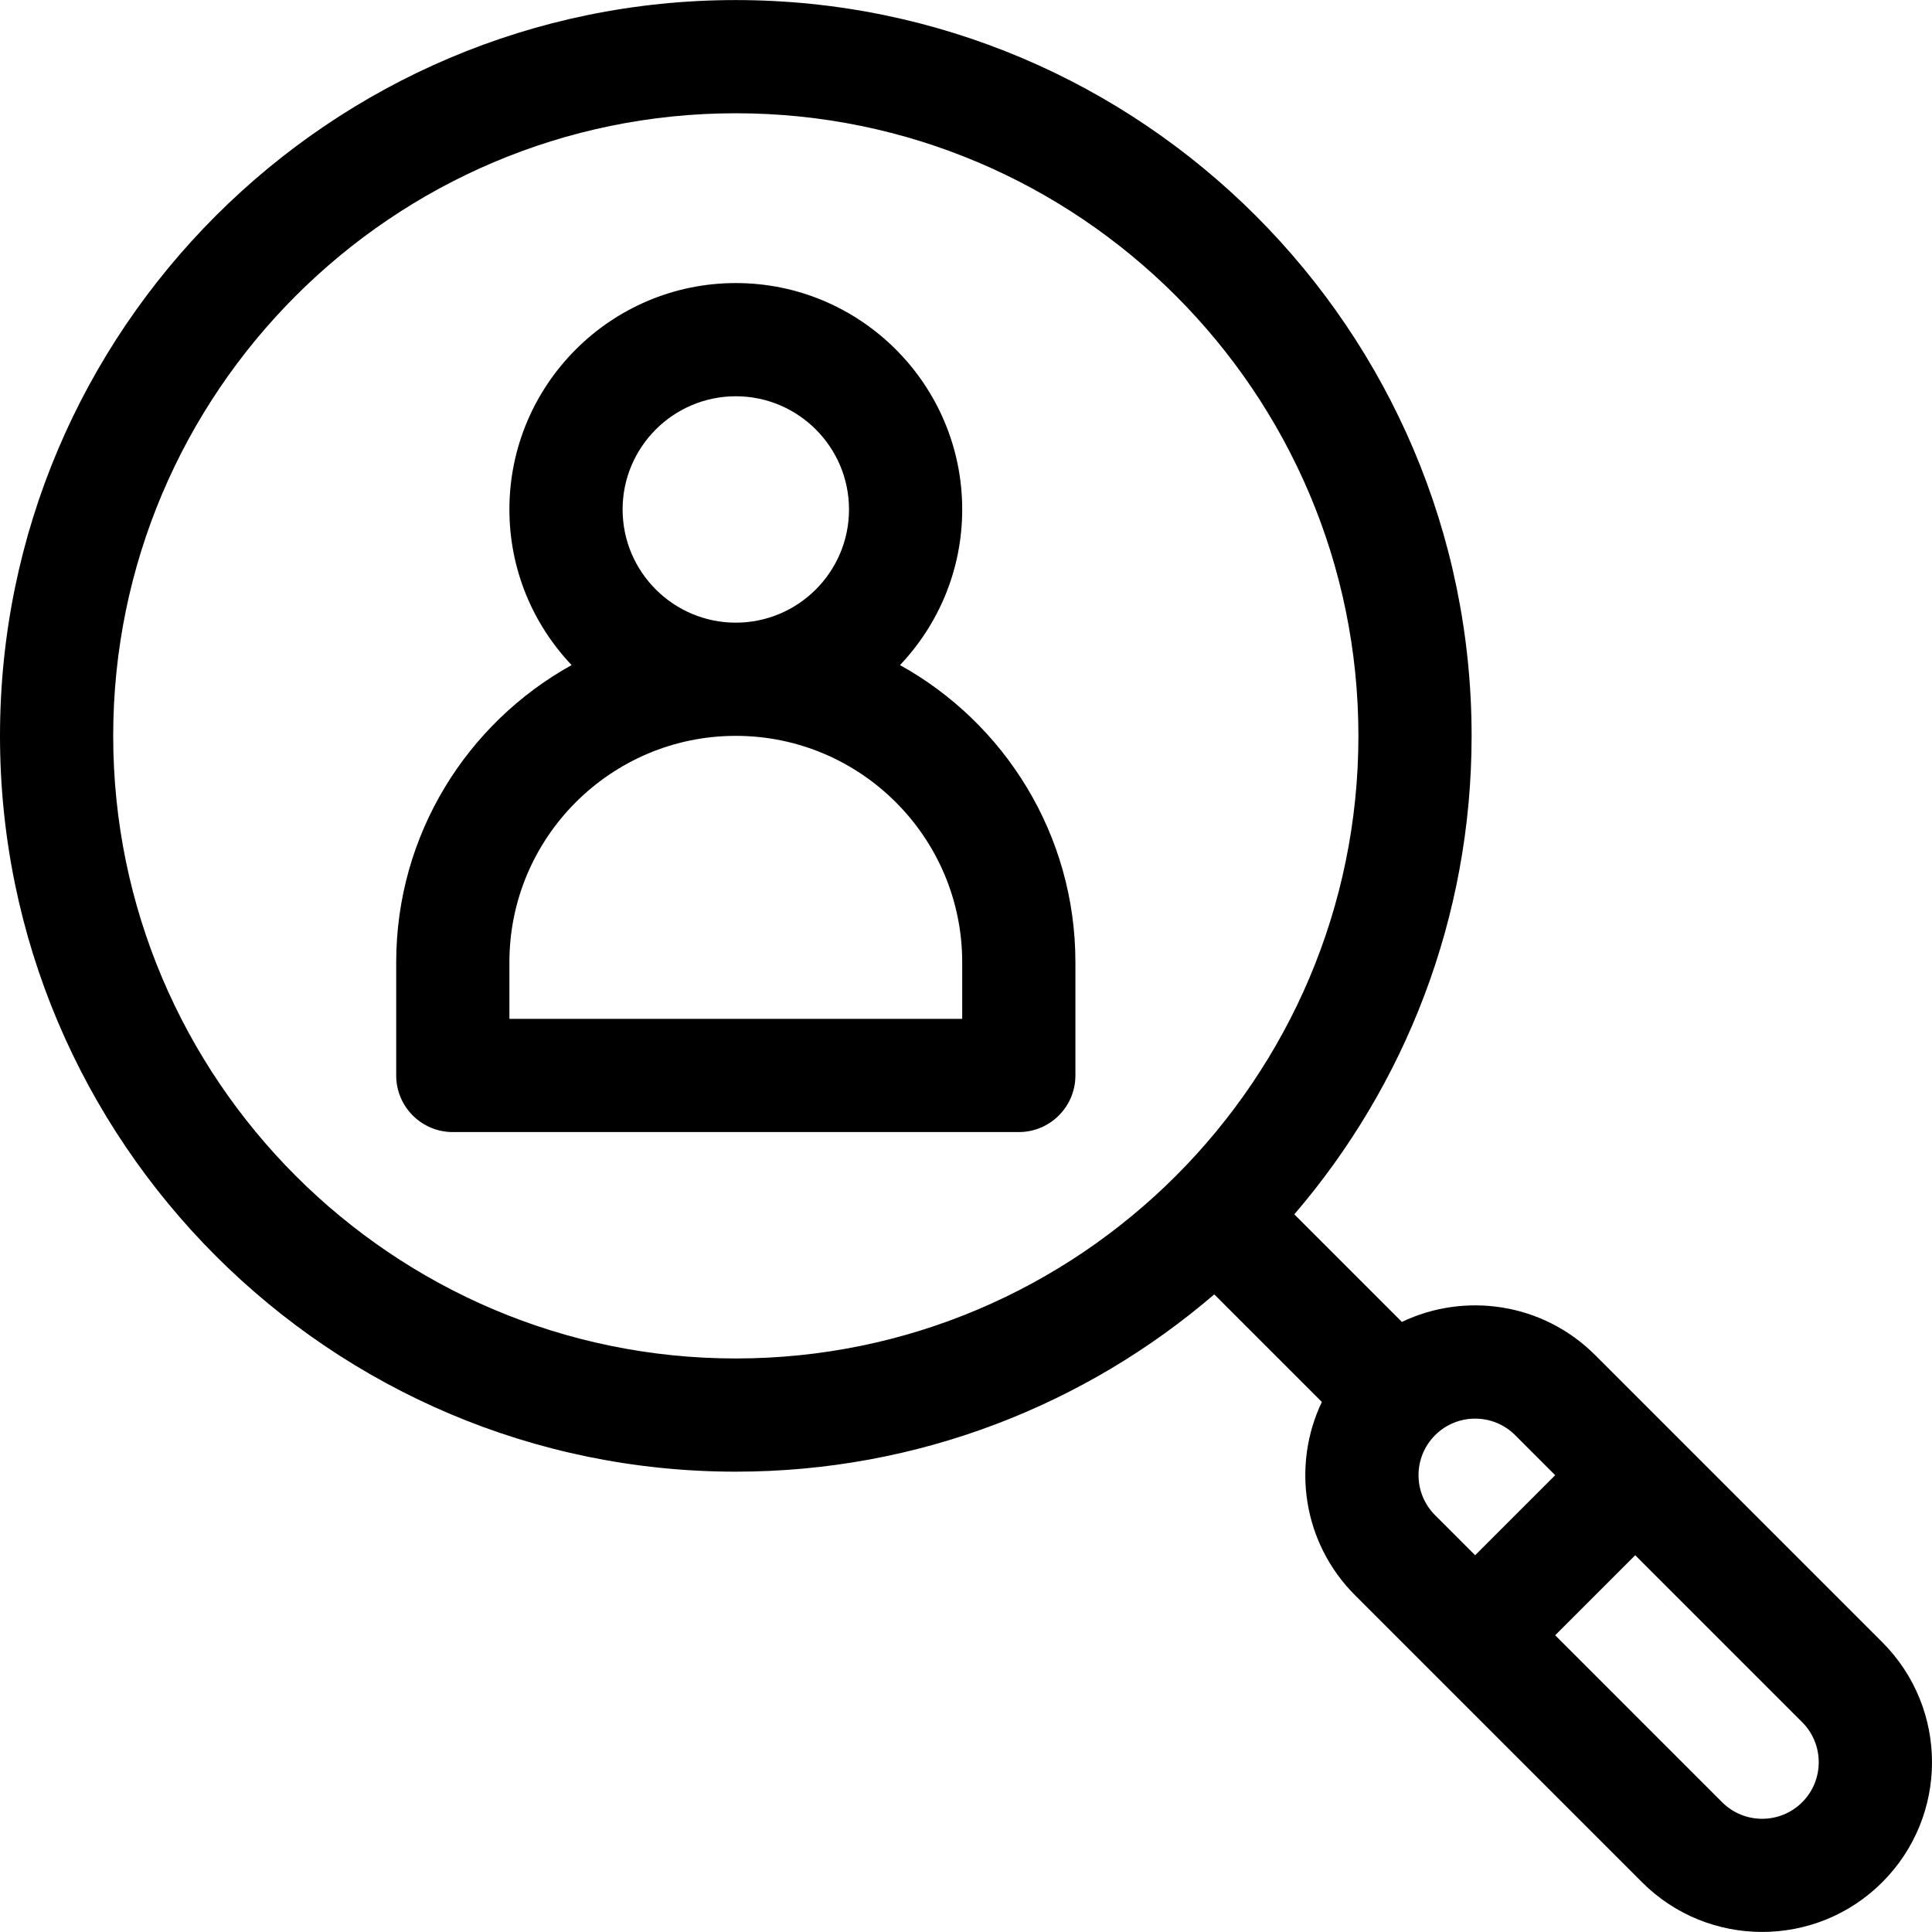
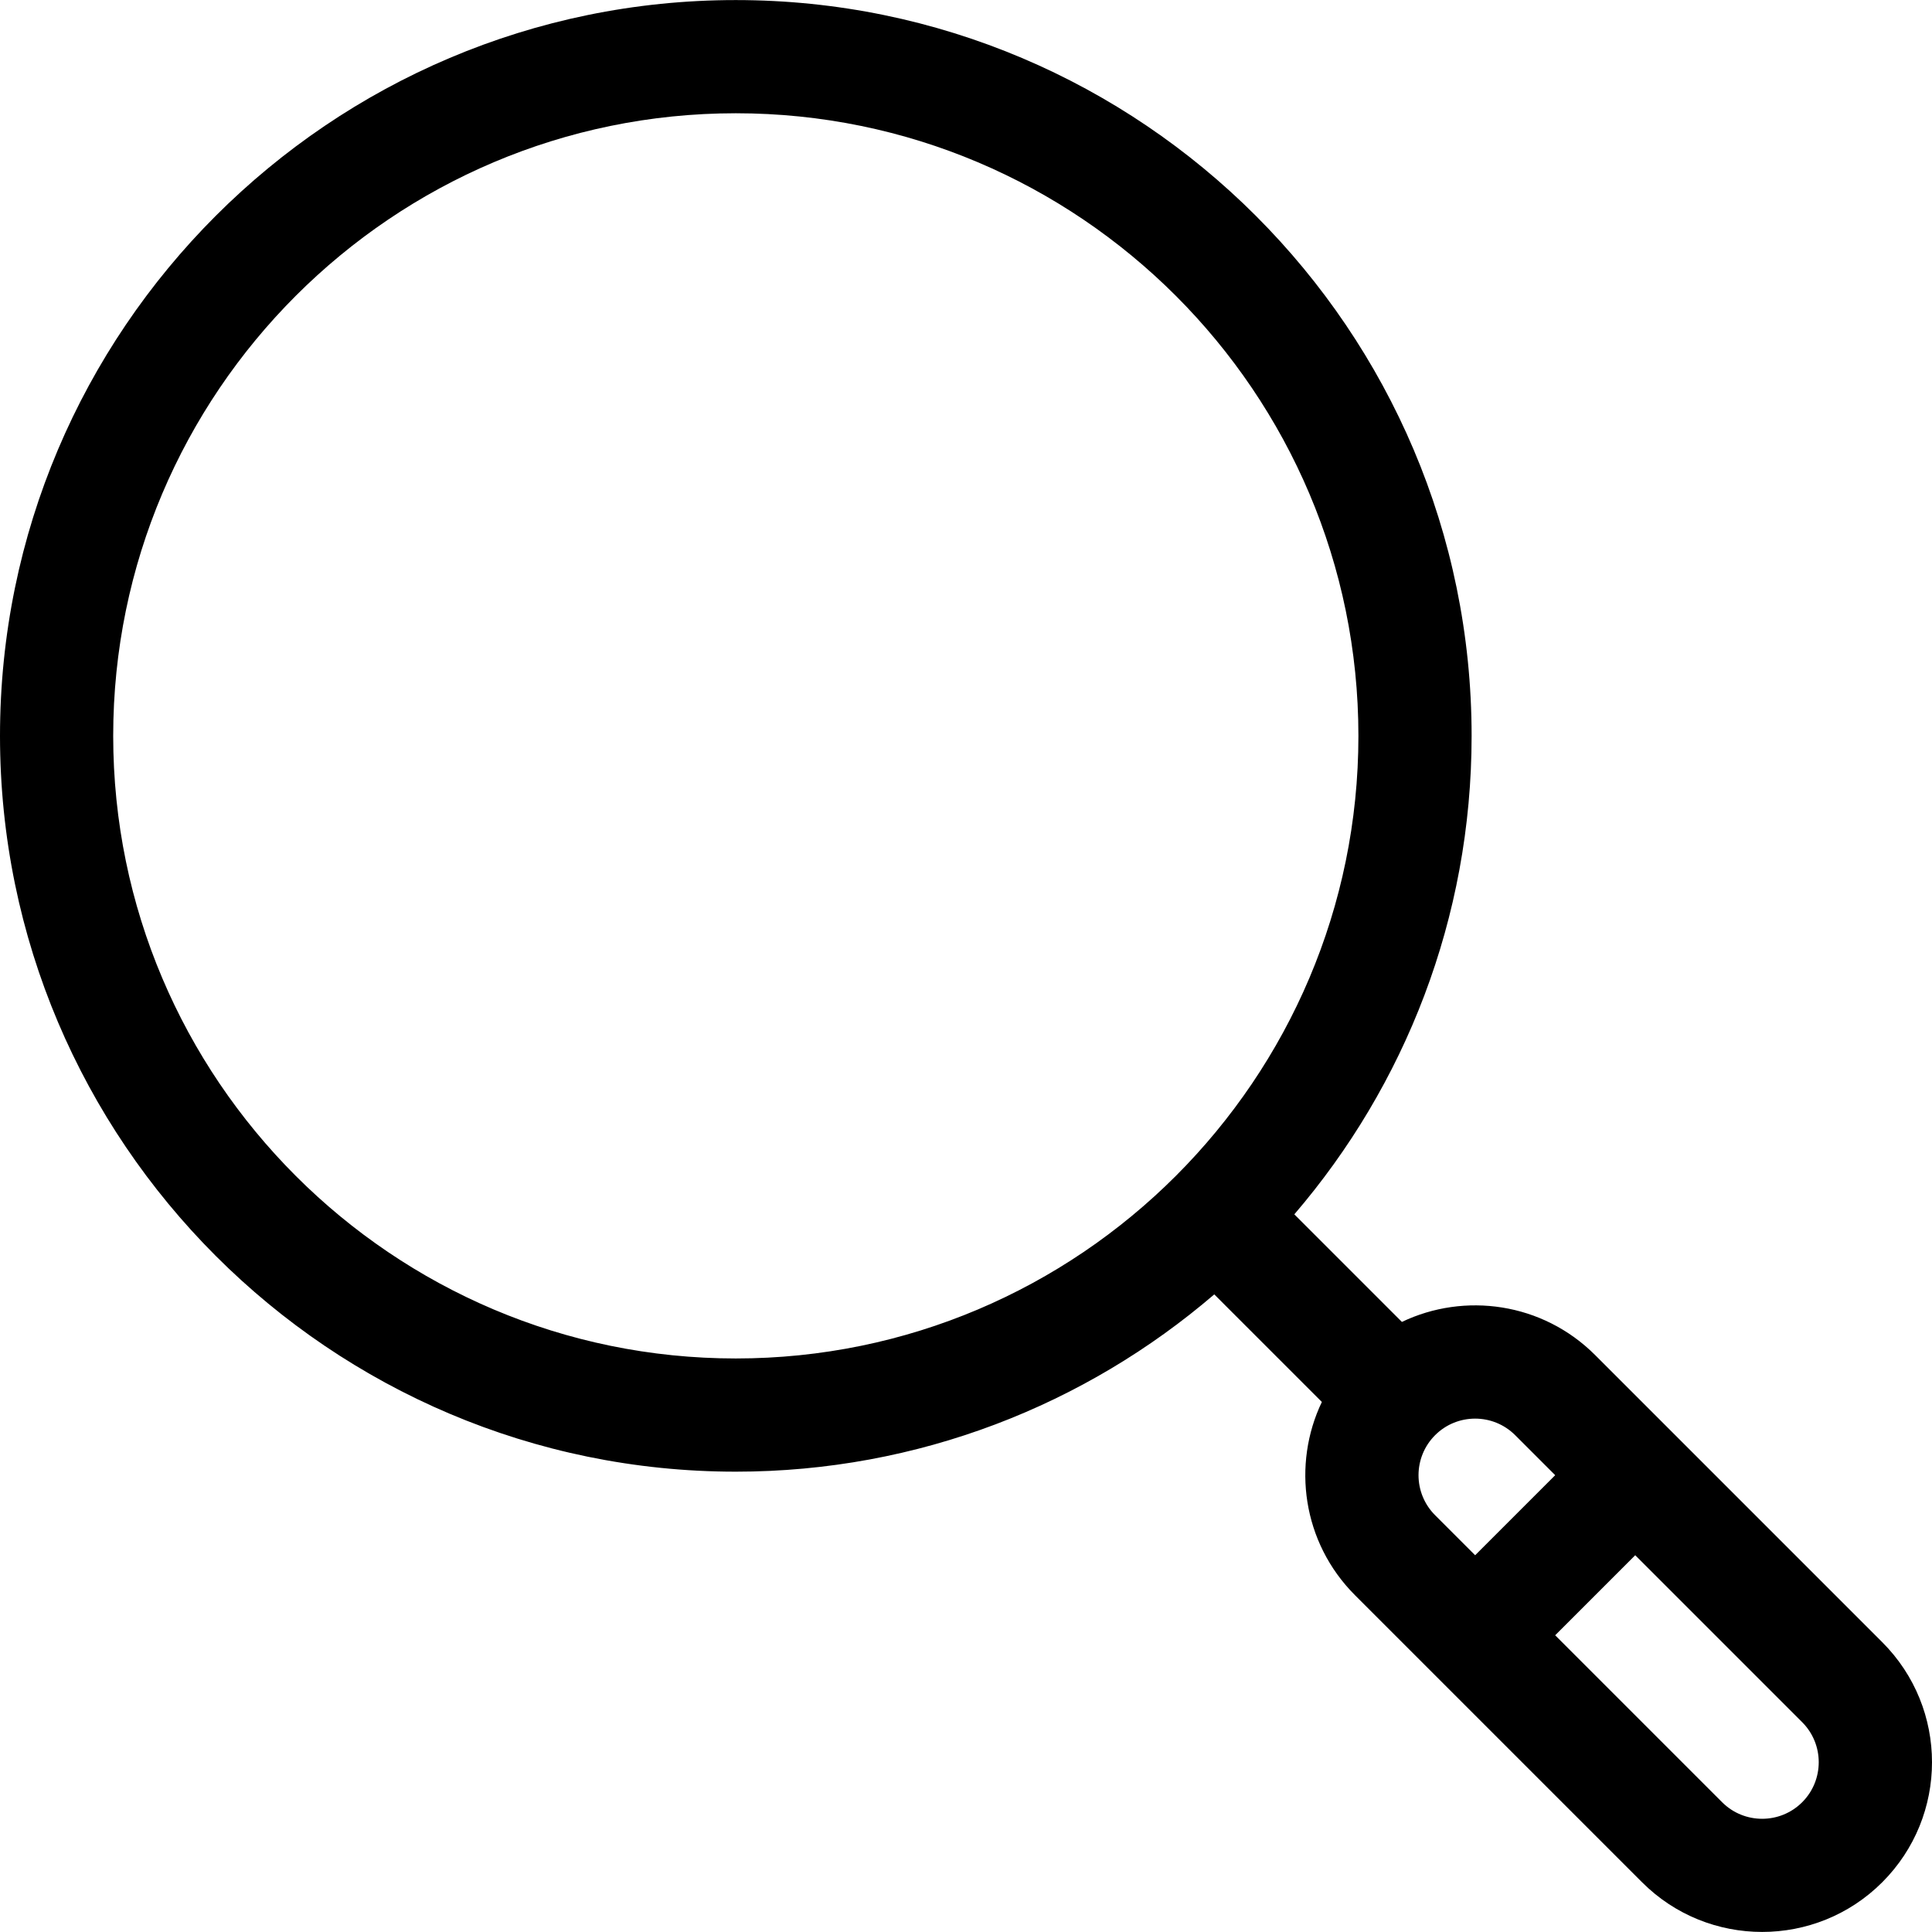
<svg xmlns="http://www.w3.org/2000/svg" version="1.1" id="Capa_1" x="0px" y="0px" viewBox="0 0 512 512" style="enable-background:new 0 0 512 512;" xml:space="preserve">
  <g>
    <g>
      <path d="M498.809,435.188l-76.064-76.065c-14.013-14.013-34.708-16.708-51.227-8.801l-28.509-28.509 c29.271-34.117,46.983-78.427,46.983-126.8c0-107.521-87.475-194.996-194.996-194.996S0,87.491,0,195.012 s87.475,194.996,194.996,194.996c48.373,0,92.683-17.712,126.8-46.983l28.509,28.509c-7.898,16.498-5.231,37.196,8.801,51.227 c7.114,7.114,68.527,68.528,76.065,76.065c17.545,17.544,46.092,17.545,63.638,0C516.396,481.242,516.399,452.777,498.809,435.188 z M194.996,360.008c-90.979,0-164.997-74.018-164.997-164.997S104.017,30.015,194.996,30.015s164.997,74.018,164.997,164.997 S285.975,360.008,194.996,360.008z M380.32,401.548c-5.863-5.863-5.863-15.349,0-21.213c5.849-5.848,15.364-5.848,21.214,0 l10.606,10.607l-21.213,21.213L380.32,401.548z M477.597,477.612c-5.848,5.849-15.363,5.848-21.213,0l-44.246-44.246 l21.213-21.213l44.245,44.245C483.446,462.248,483.446,471.764,477.597,477.612z" />
    </g>
  </g>
  <g>
    <g>
-       <path d="M238.511,176.255c10.204-10.761,16.484-25.278,16.484-41.242c0-33.083-26.915-59.999-59.999-59.999 c-33.083,0-59.999,26.915-59.999,59.999c0,15.965,6.28,30.481,16.484,41.242c-27.693,15.363-46.483,44.904-46.483,78.755v29.999 c0,8.284,6.716,15,15,15h149.997c8.284,0,15-6.716,15-15v-29.999C284.994,221.159,266.205,191.618,238.511,176.255z M194.996,105.013c16.542,0,29.999,13.458,29.999,29.999s-13.458,29.999-29.999,29.999c-16.542,0-29.999-13.458-29.999-29.999 S178.455,105.013,194.996,105.013z M254.995,270.01H134.997v-15c0-33.083,26.915-59.999,59.999-59.999 c33.083,0,59.999,26.915,59.999,59.999V270.01z" />
-     </g>
+       </g>
  </g>
  <g> </g>
  <g> </g>
  <g> </g>
  <g> </g>
  <g> </g>
  <g> </g>
  <g> </g>
  <g> </g>
  <g> </g>
  <g> </g>
  <g> </g>
  <g> </g>
  <g> </g>
  <g> </g>
  <g> </g>
</svg>